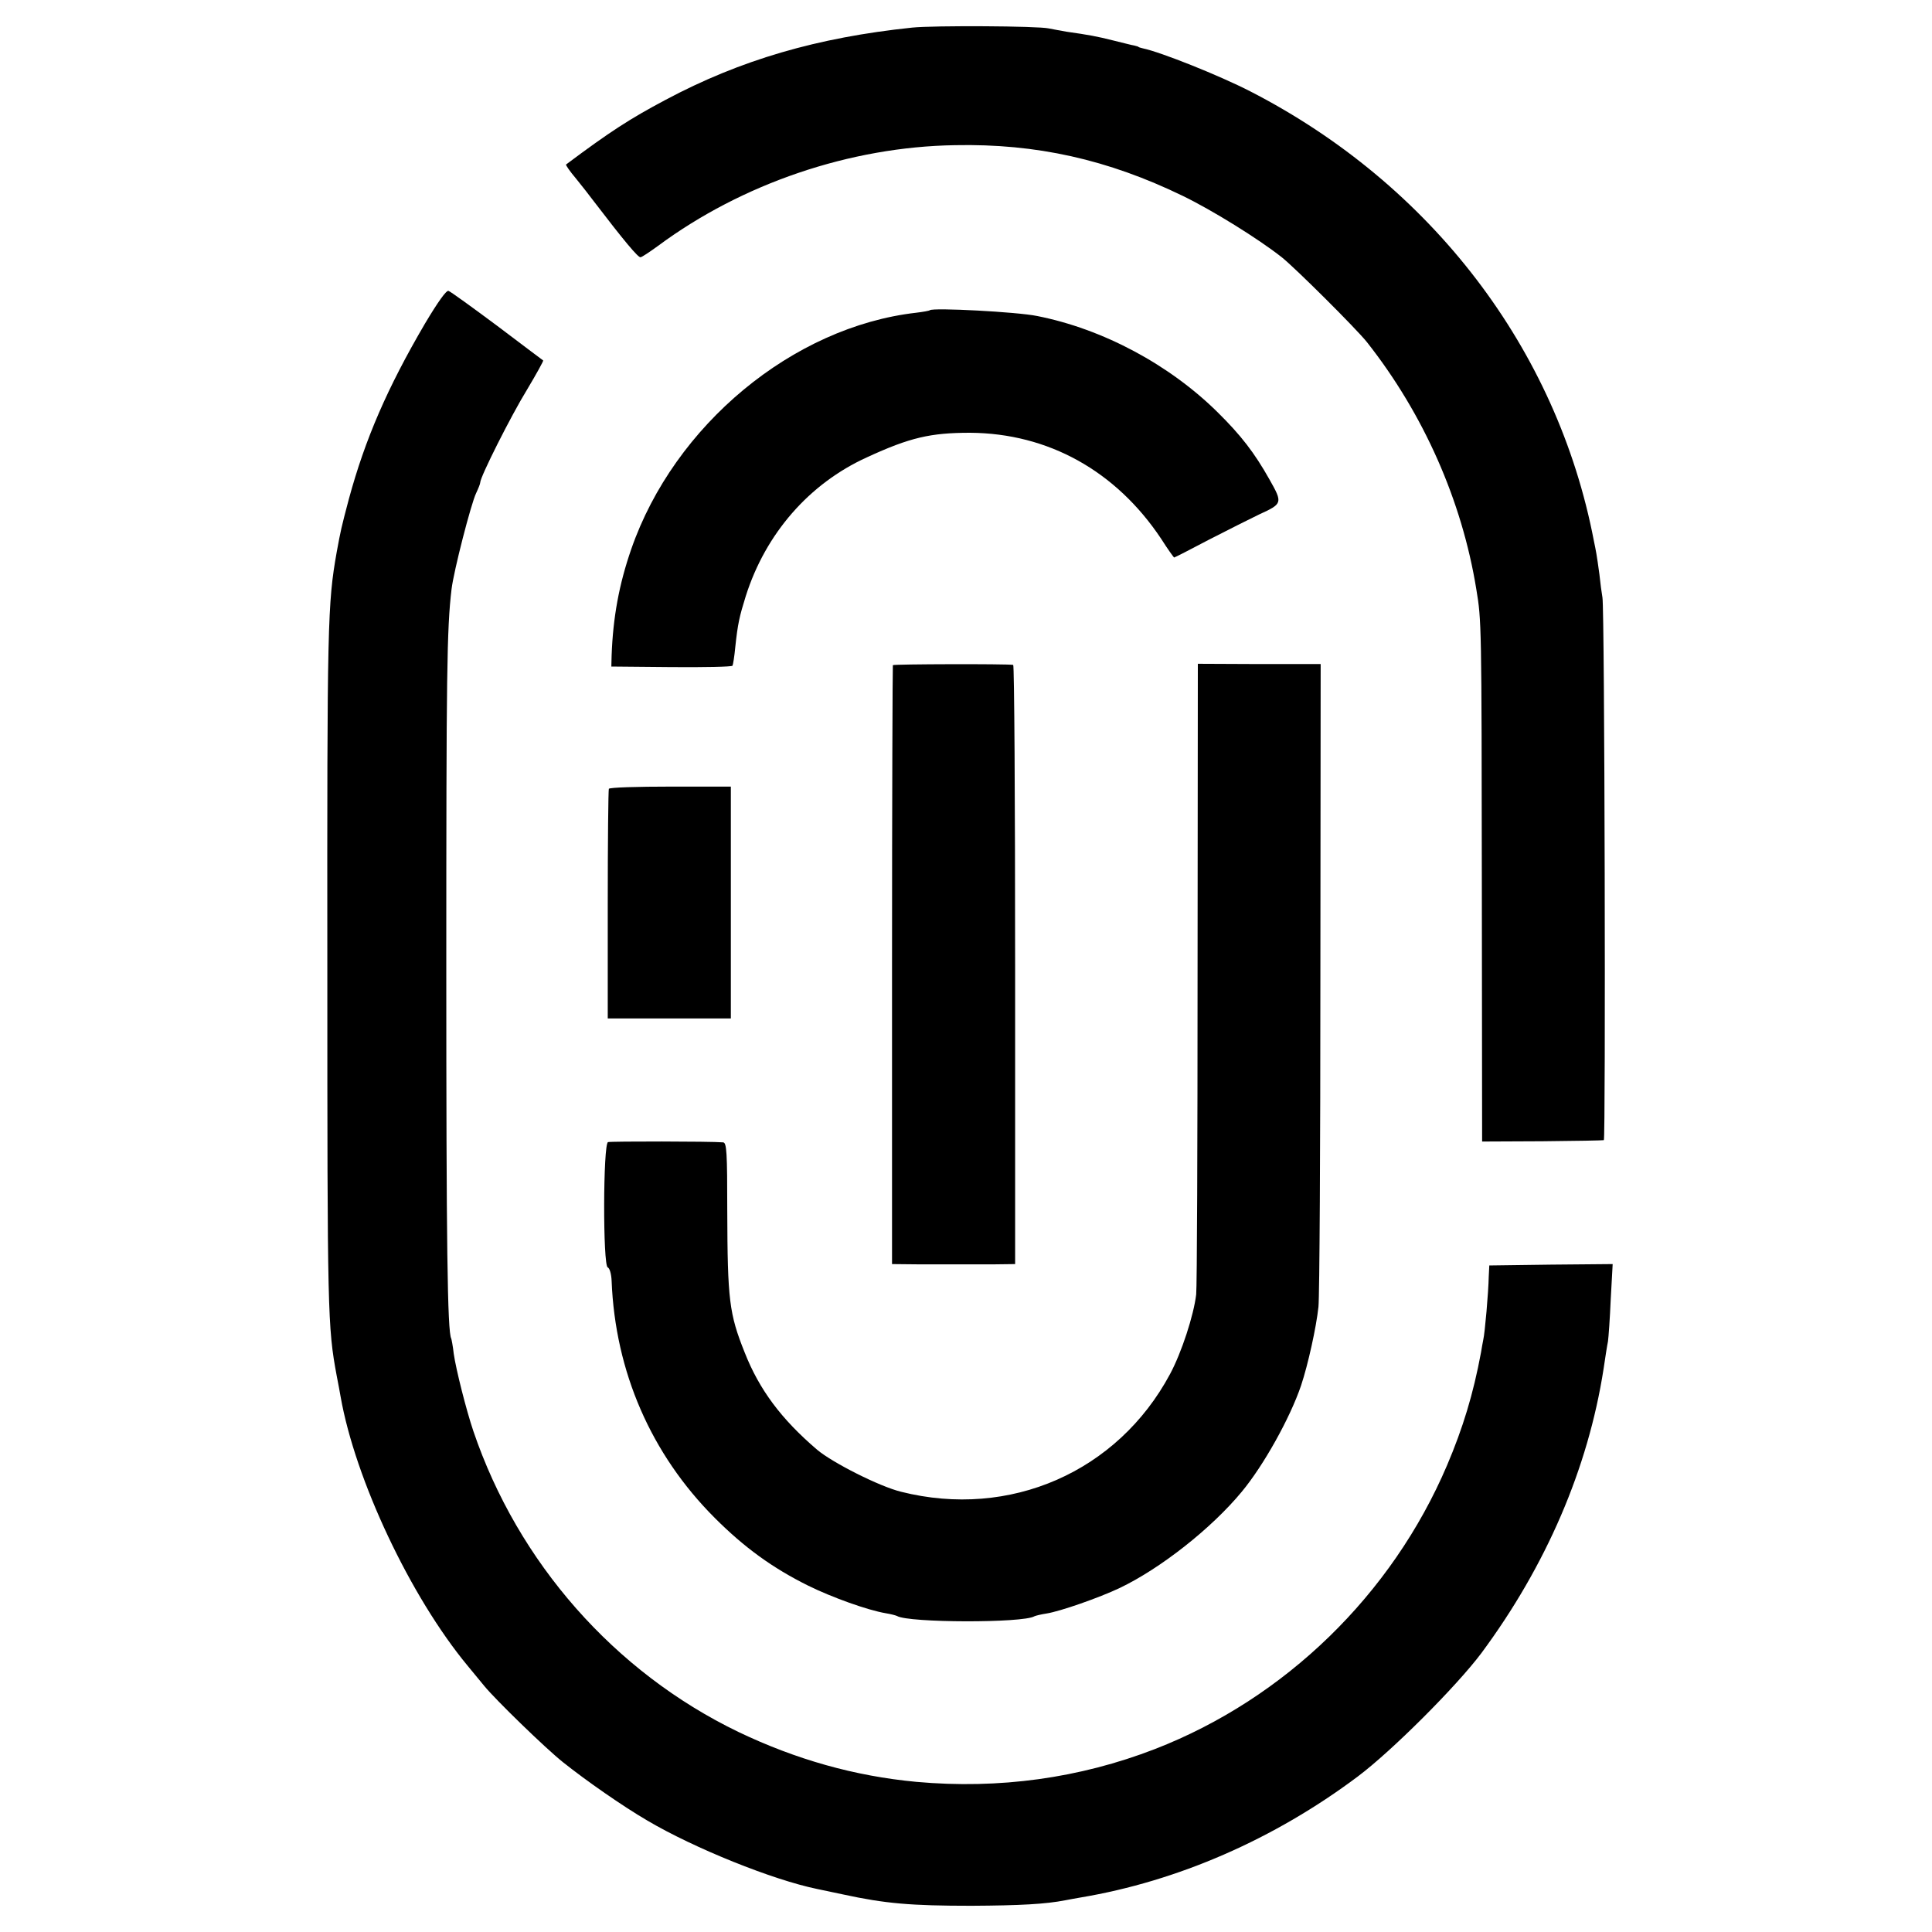
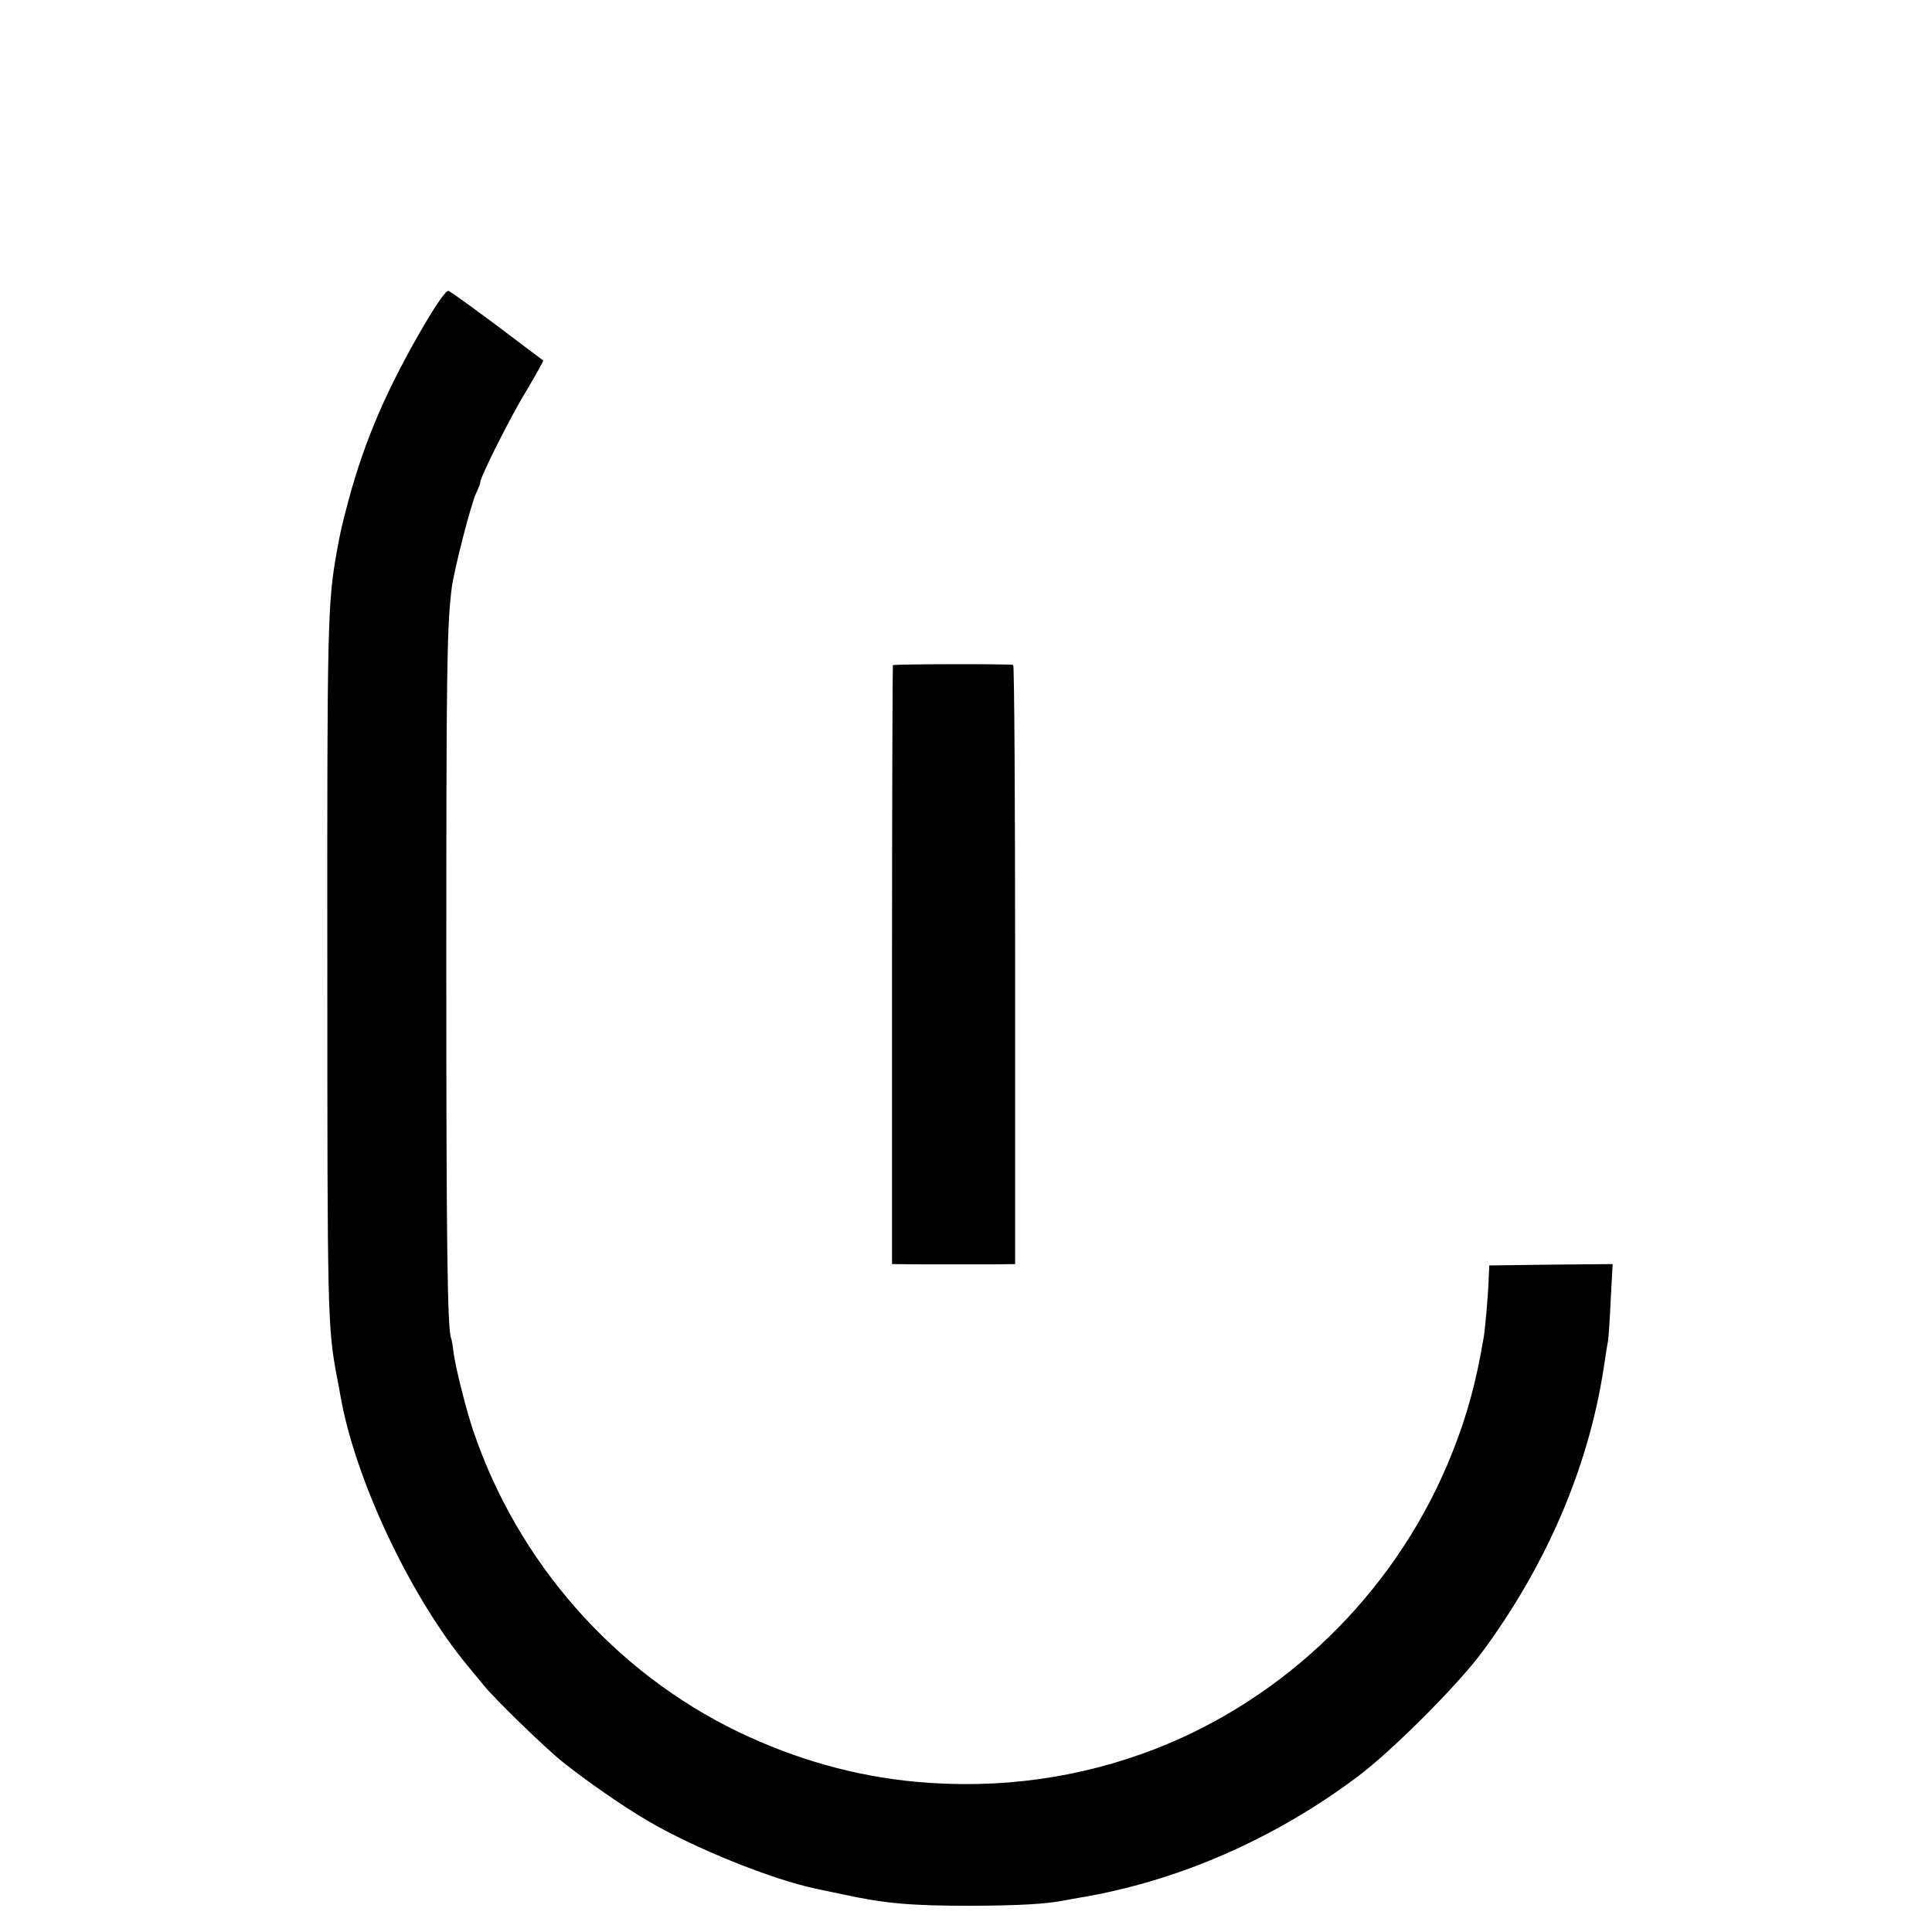
<svg xmlns="http://www.w3.org/2000/svg" version="1.0" width="700pt" height="700pt" viewBox="0 0 700 700">
  <g transform="translate(0,700) scale(0.1,-0.1)" fill="#000" stroke="none">
-     <path d="M3305 69e2c-344-36-622-117-894-262-128-68-201-115-360-234-2-2 14-25 36-51 21-26 51-64 65-83 107-140 161-205 169-202 6 1 34 20 63 41 305 226 696 359 1076 365 295 6 554-52 826-184 107-52 273-155 358-222 49-39 271-260 309-308 205-260 344-574 396-895 19-114 19-122 20-1081l1-920 218 1c119 1 220 3 223 4 7 1 3 1926-5 1966-3 17-8 54-11 84-4 30-9 64-11 75-2 12-6 32-9 46-133 695-589 1292-1245 1629-111 57-323 142-390 156-8 2-15 4-15 5s-7 3-15 5c-8 1-42 10-75 18-59 15-92 21-170 32-22 4-51 9-65 12-39 9-417 11-495 3z" />
    <path d="M1540 5828c-137-234-217-419-276-636-28-106-29-111-44-192-33-187-35-254-34-1510 0-1252 1-1297 34-1475 5-27 12-61 14-75 53-301 253-725 460-975 22-27 50-61 61-74 41-50 221-225 285-276 84-67 216-159 305-211 171-101 455-215 615-248 14-3 57-12 95-20 152-33 245-41 465-41 176 1 269 6 340 20 14 3 39 7 55 10 352 59 701 211 1004 438 124 93 357 326 448 447 235 317 387 670 443 1030 6 41 13 86 16 1e2 2 14 7 82 10 153l7 127-224-2-223-3-2-40c-1-56-14-206-20-230-2-11-6-31-8-45-28-151-66-275-123-409-2e2-469-587-845-1058-1028-274-106-565-146-865-119-224 21-436 81-645 181-449 217-798 613-960 1090-26 77-63 224-71 280-3 28-8 52-9 55-14 23-18 345-18 1345 0 1069 2 1227 19 1370 8 67 71 311 89 348 8 17 15 34 15 39 0 20 111 241 170 337 34 57 60 104 58 105s-77 58-166 125c-90 67-170 125-177 127-8 3-39-41-85-118z" />
-     <path d="M3369 5876c-2-2-24-6-49-9-447-51-877-407-1033-857-44-127-66-247-71-385l-1-40 217-2c120-1 219 1 222 5 2 4 7 34 10 67 9 85 15 111 38 185 72 227 230 408 439 503 156 72 231 89 374 89 283-2 528-138 692-384 24-38 46-68 47-68 2 0 59 29 127 65 68 35 150 76 181 91 85 39 86 41 38 126-55 98-104 161-188 244-175 173-416 302-654 349-72 15-378 31-389 21z" />
    <path d="M3235 4590c-1-3-3-492-3-1087V2420l99-1c55 0 119 0 144 0s81 0 124 0l79 1v1085c0 597-3 1085-7 1086-24 4-433 3-436-1z" />
-     <path d="M4339 3475c0-616-2-1140-5-1165-9-76-53-211-95-289-190-354-580-525-974-426-78 19-248 105-304 152-130 111-210 218-263 353-56 140-62 190-63 512 0 213-2 248-15 249-45 4-407 4-417 1-18-6-19-448-1-454 7-3 13-24 14-49 13-329 143-628 374-859 107-107 209-181 338-245 87-43 216-89 281-1e2 19-3 37-8 41-10 41-25 458-26 498-1 4 2 24 7 44 10 50 8 190 57 264 92 149 71 334 217 443 349 79 95 175 267 215 385 25 75 55 210 63 285 4 39 7 578 7 1199l1 1130h-222l-223 1-1-1120z" />
-     <path d="M2206 4142c-2-4-4-193-4-420v-412h223 223v420 420h-218c-121 0-221-3-224-8z" />
  </g>
</svg>